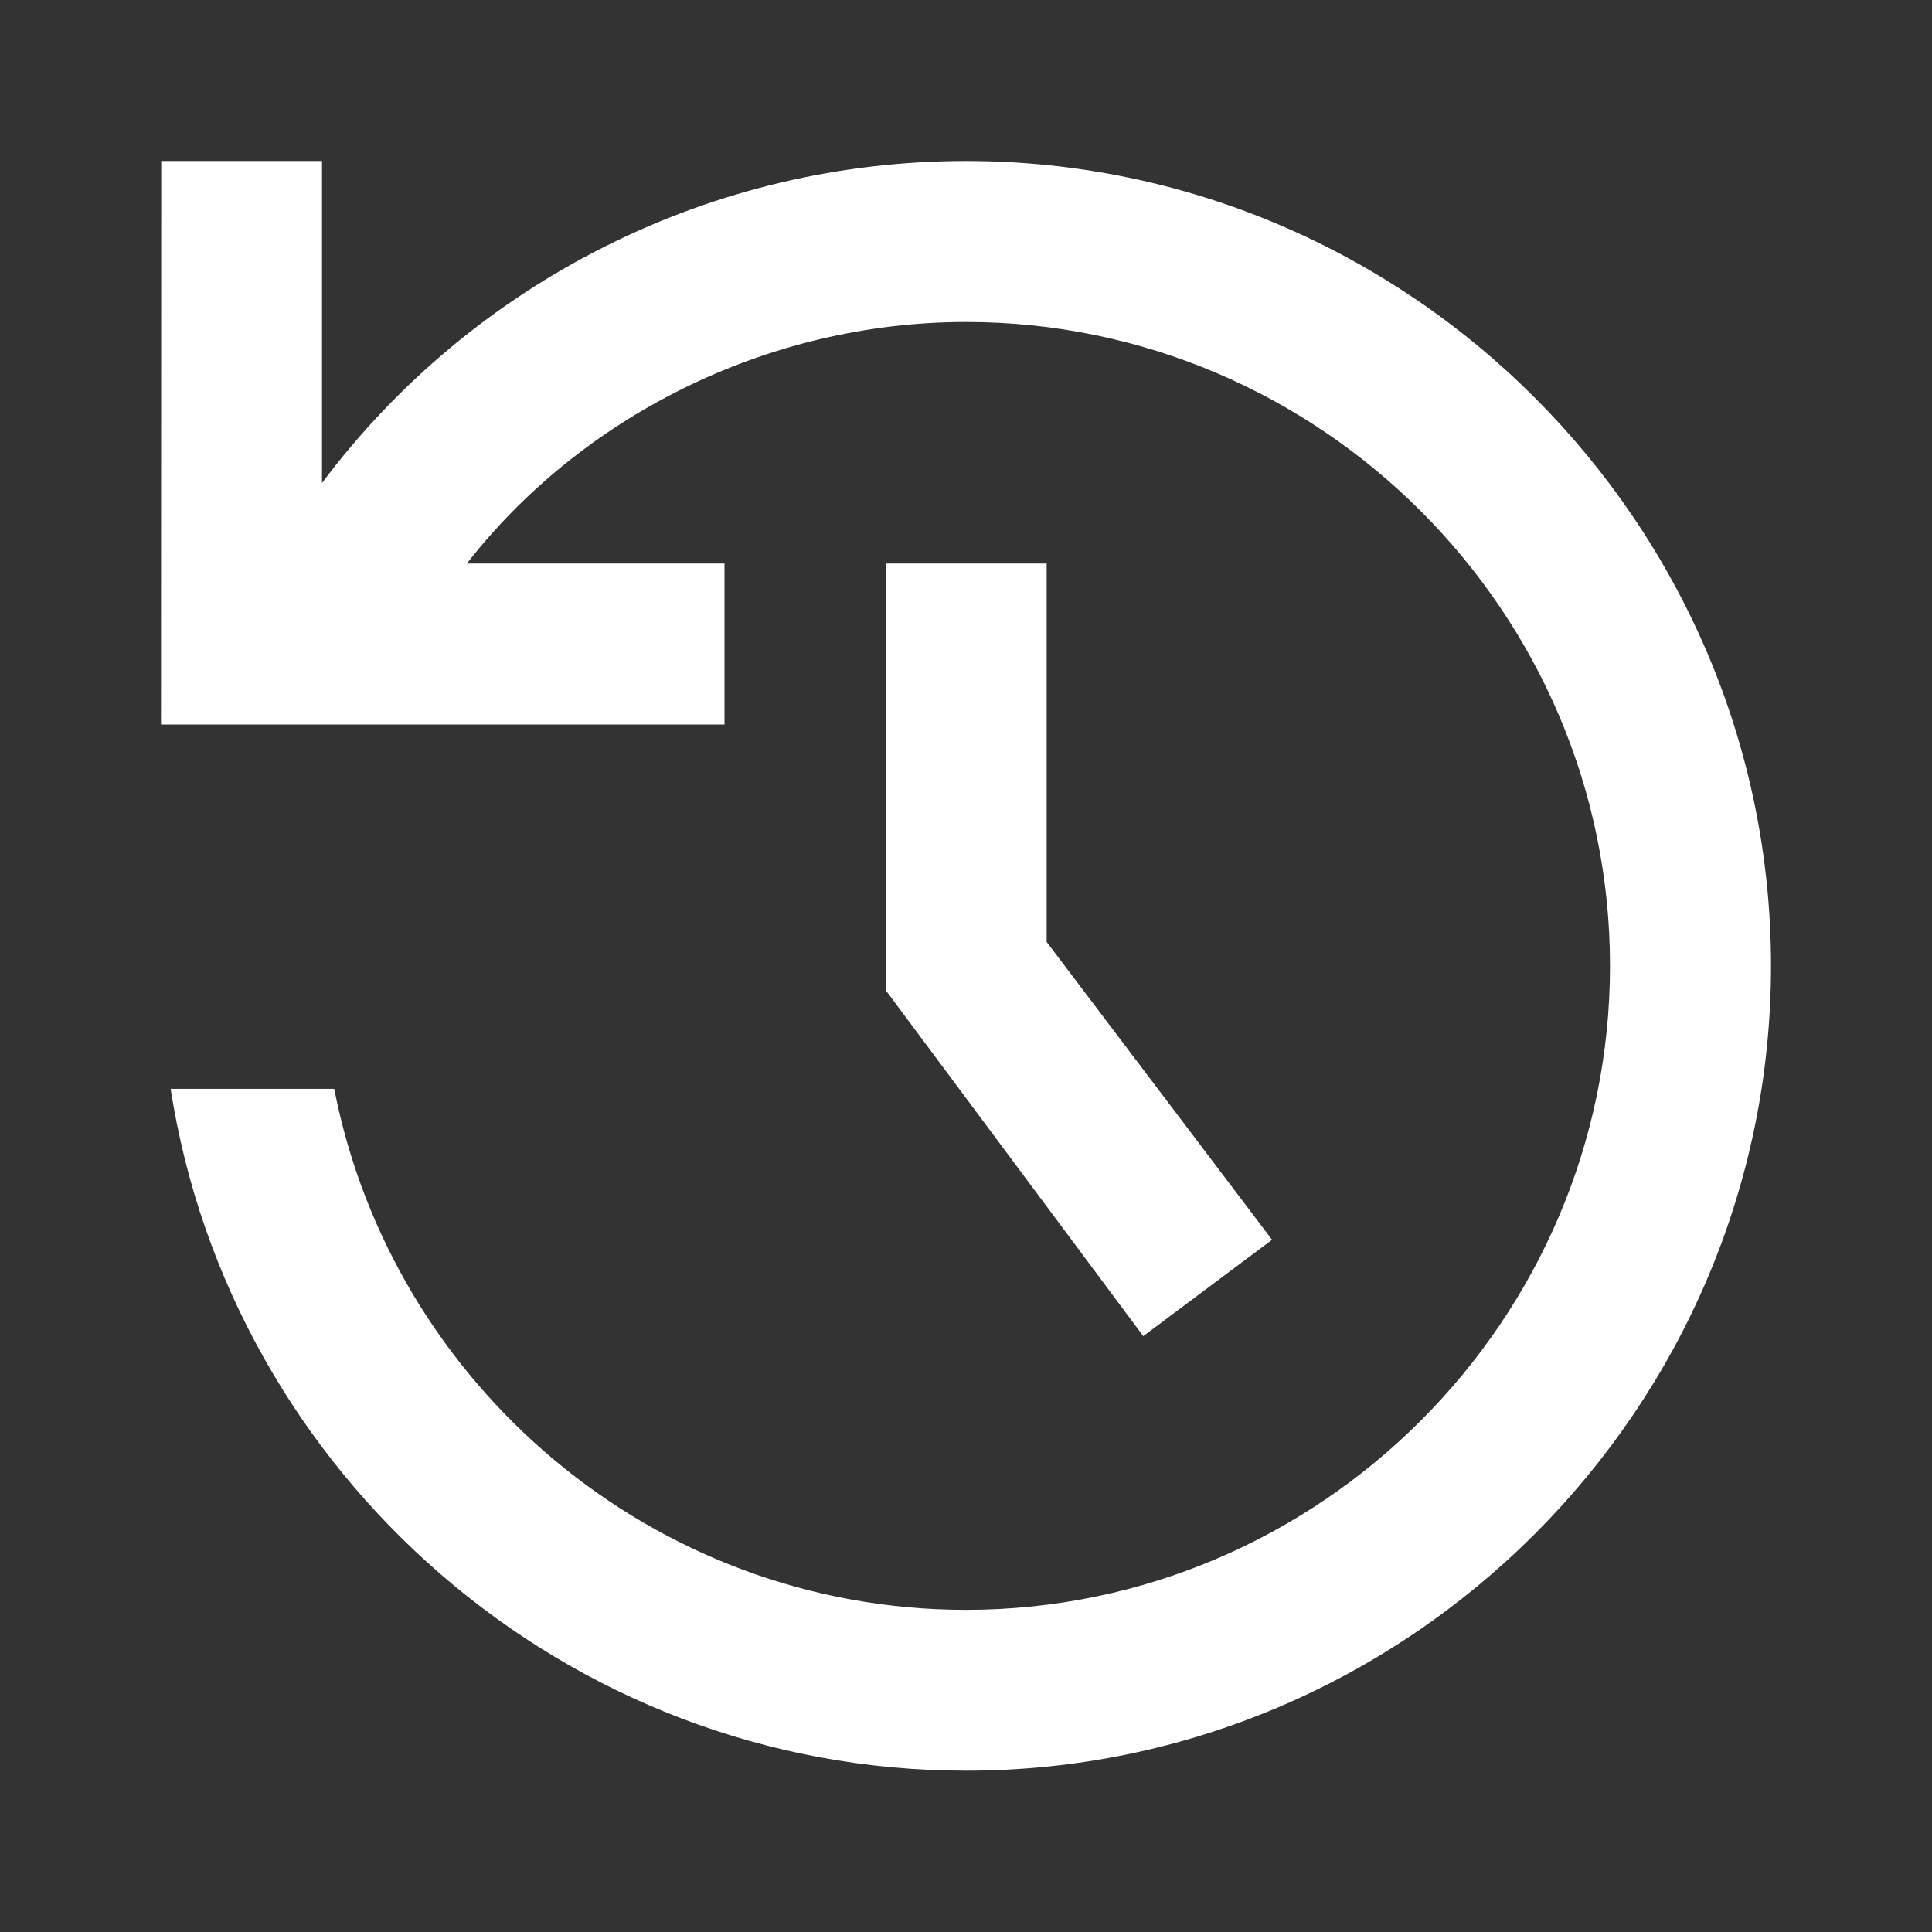
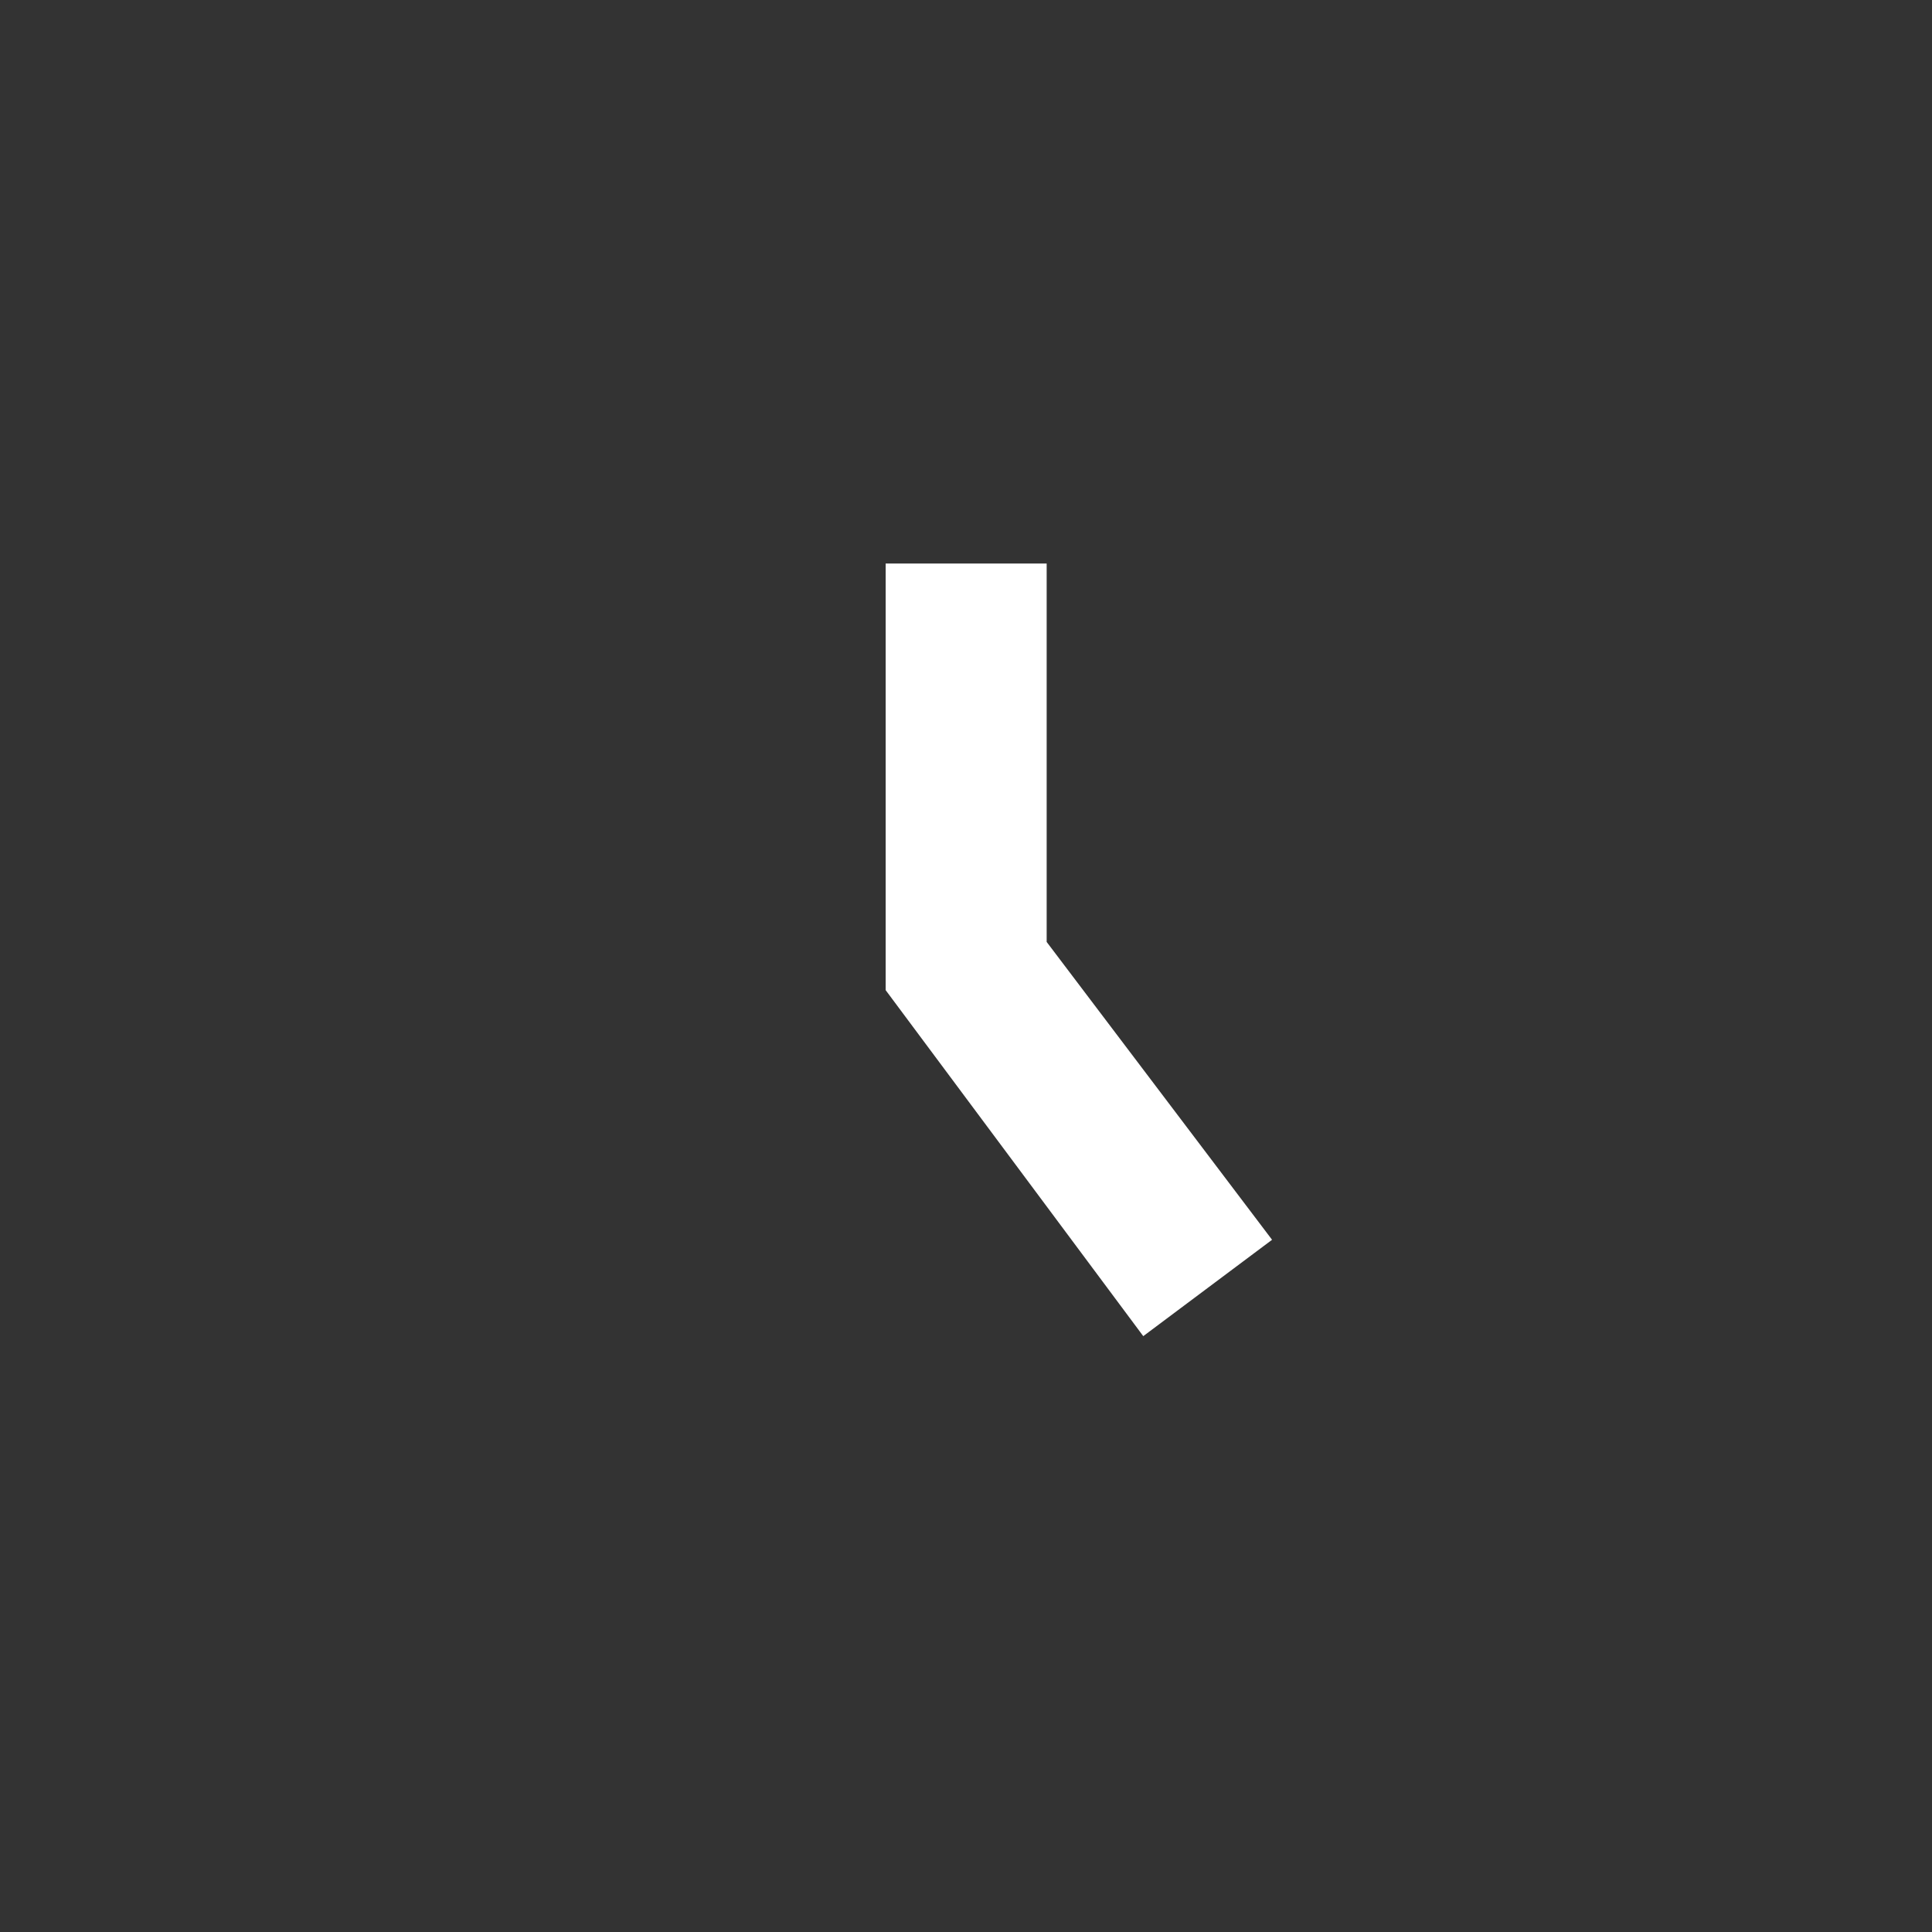
<svg xmlns="http://www.w3.org/2000/svg" width="24" height="24" viewBox="0 0 24 24" fill="none">
  <rect x="0" y="0" width="24" height="24" fill="#333333" stroke="none" />
-   <path d="M2.12 13.526C2.862 18.306 7.022 21.996 12 21.996C17.5 21.996 22 17.496 22 11.998C22 6.5 17.5 2 12 2C10.447 2 8.916 2.361 7.528 3.056C6.139 3.75 4.931 4.758 4 6V2H2.003L2 9H9V7H5.8C7.2 5.2 9.502 4 12.002 4C16.4 4 20 7.6 20 11.998C20 16.396 16.4 19.998 12 19.998C8.123 19.998 4.87 17.203 4.152 13.526H2.12Z" fill="white" />
  <path d="M11.002 7V12.3L14.202 16.598L15.802 15.401L13.002 11.701V7" fill="white" />
</svg>